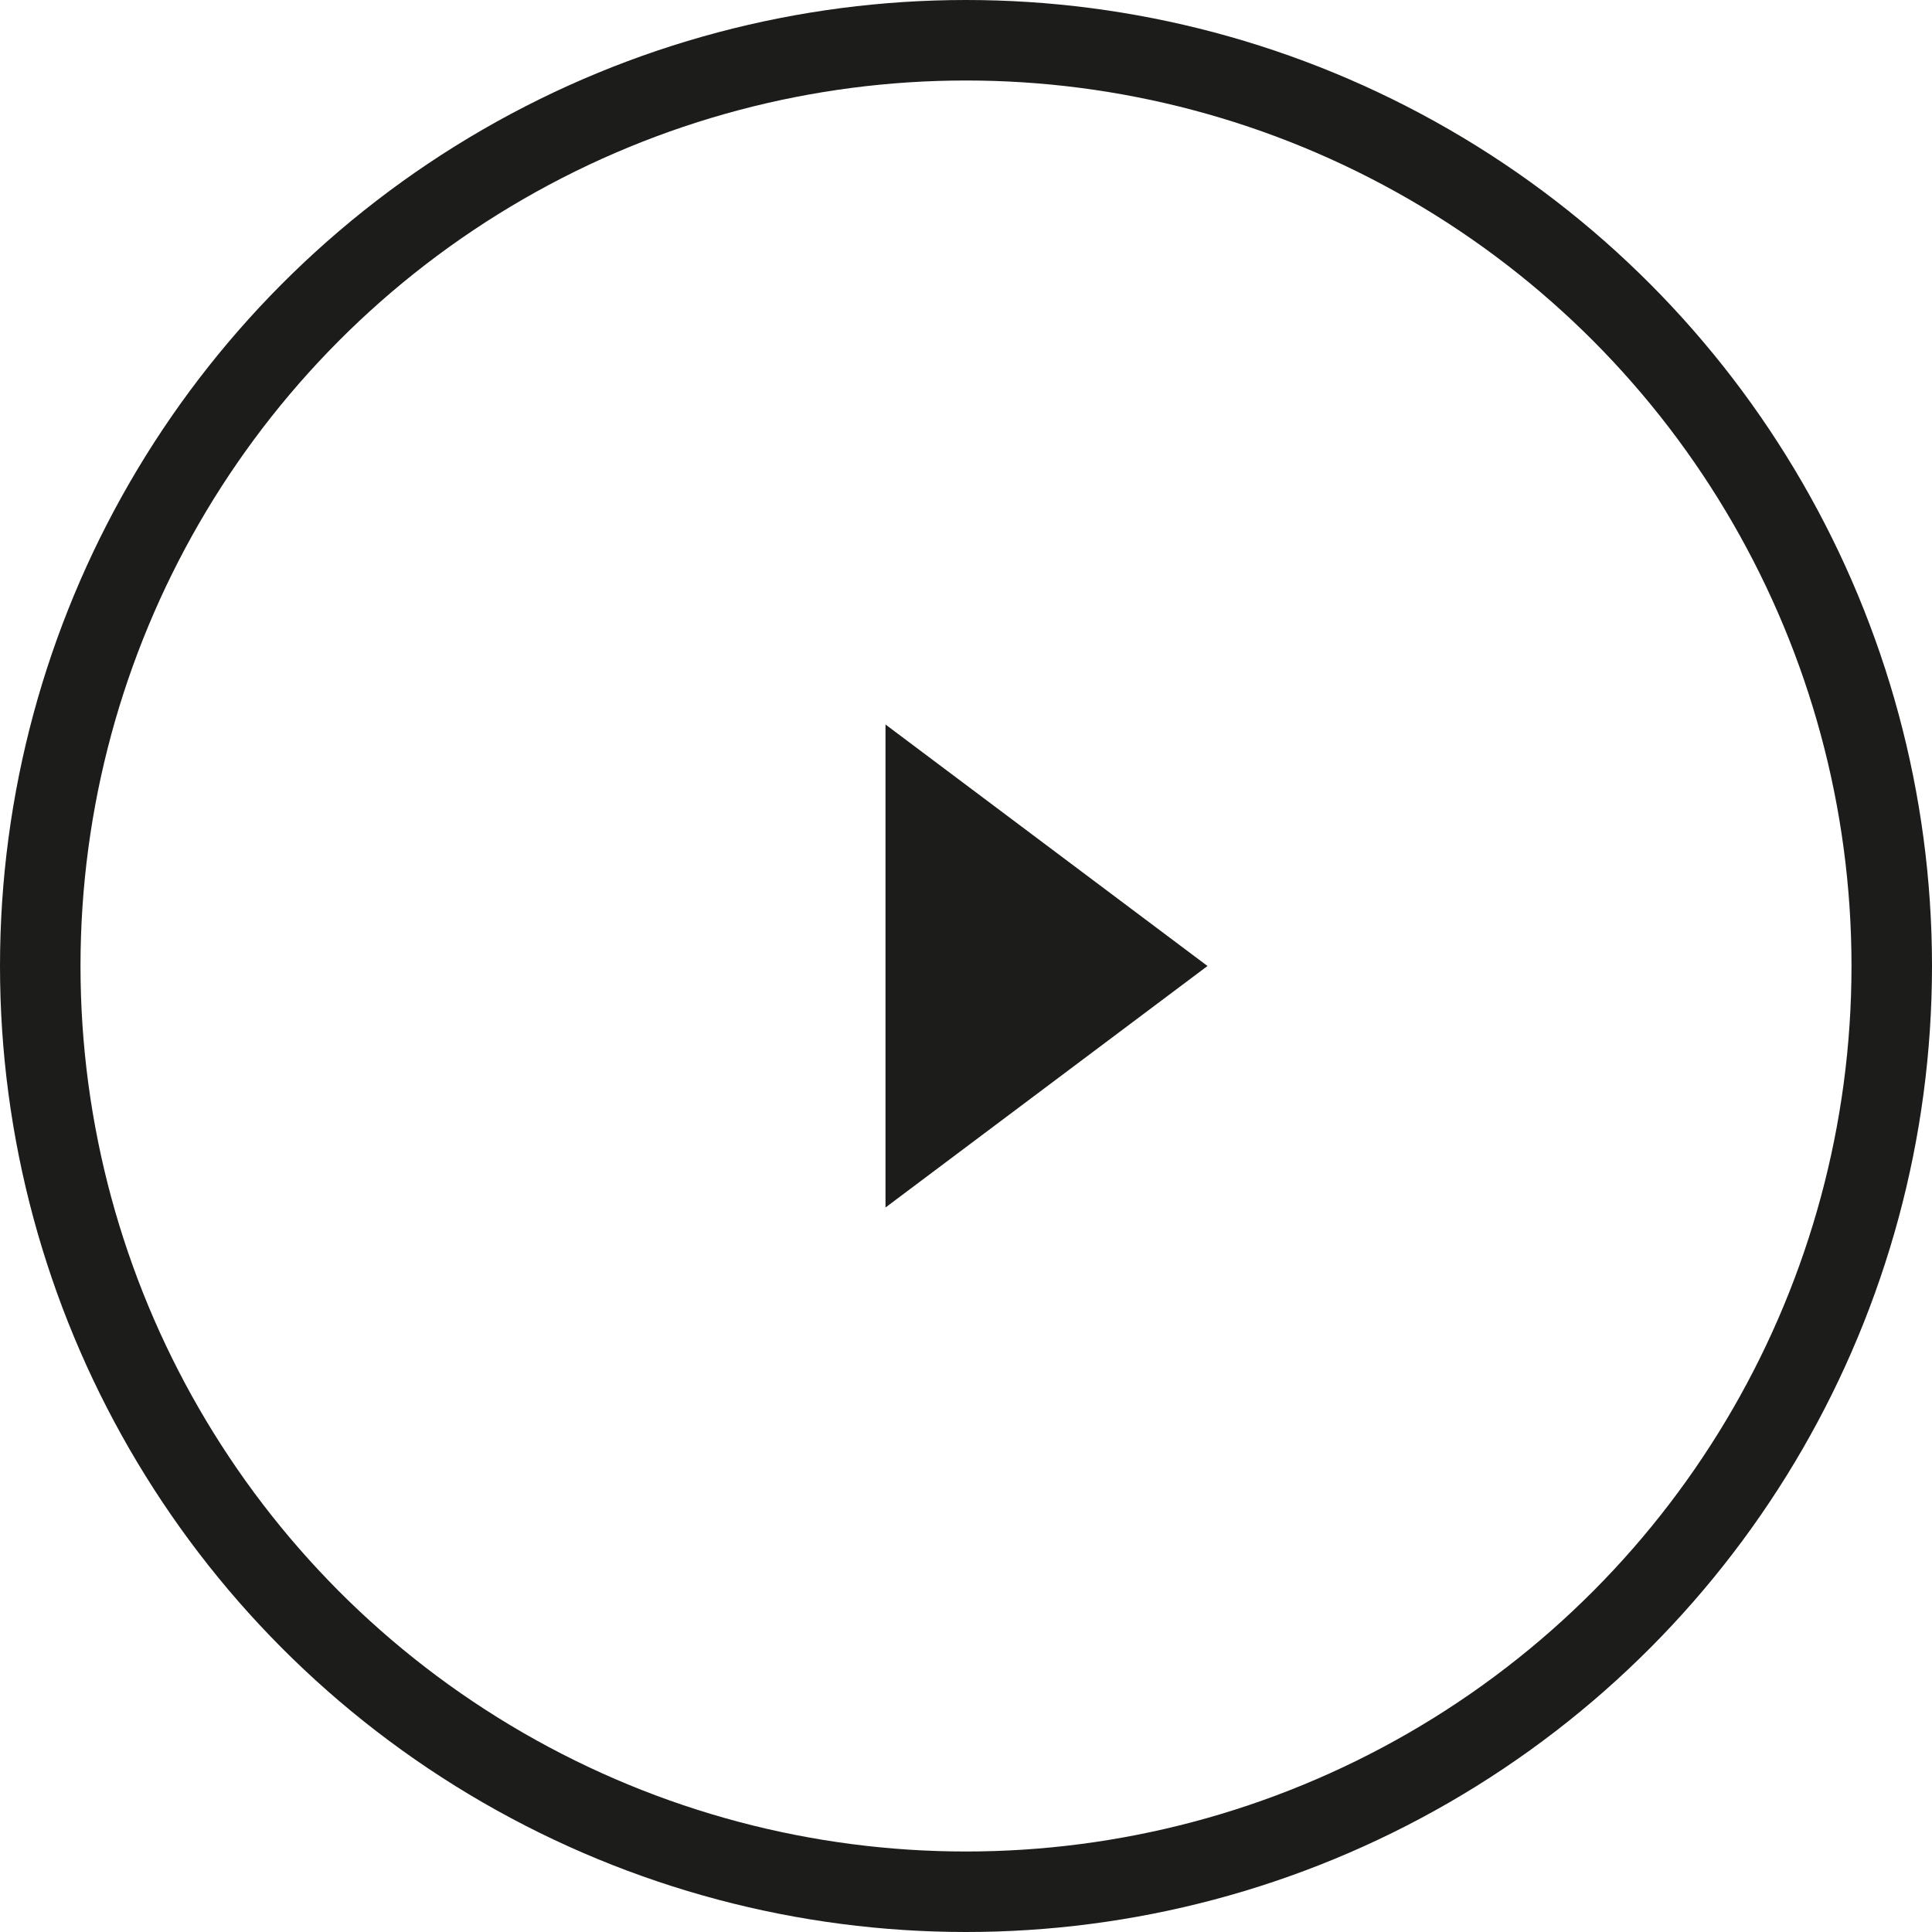
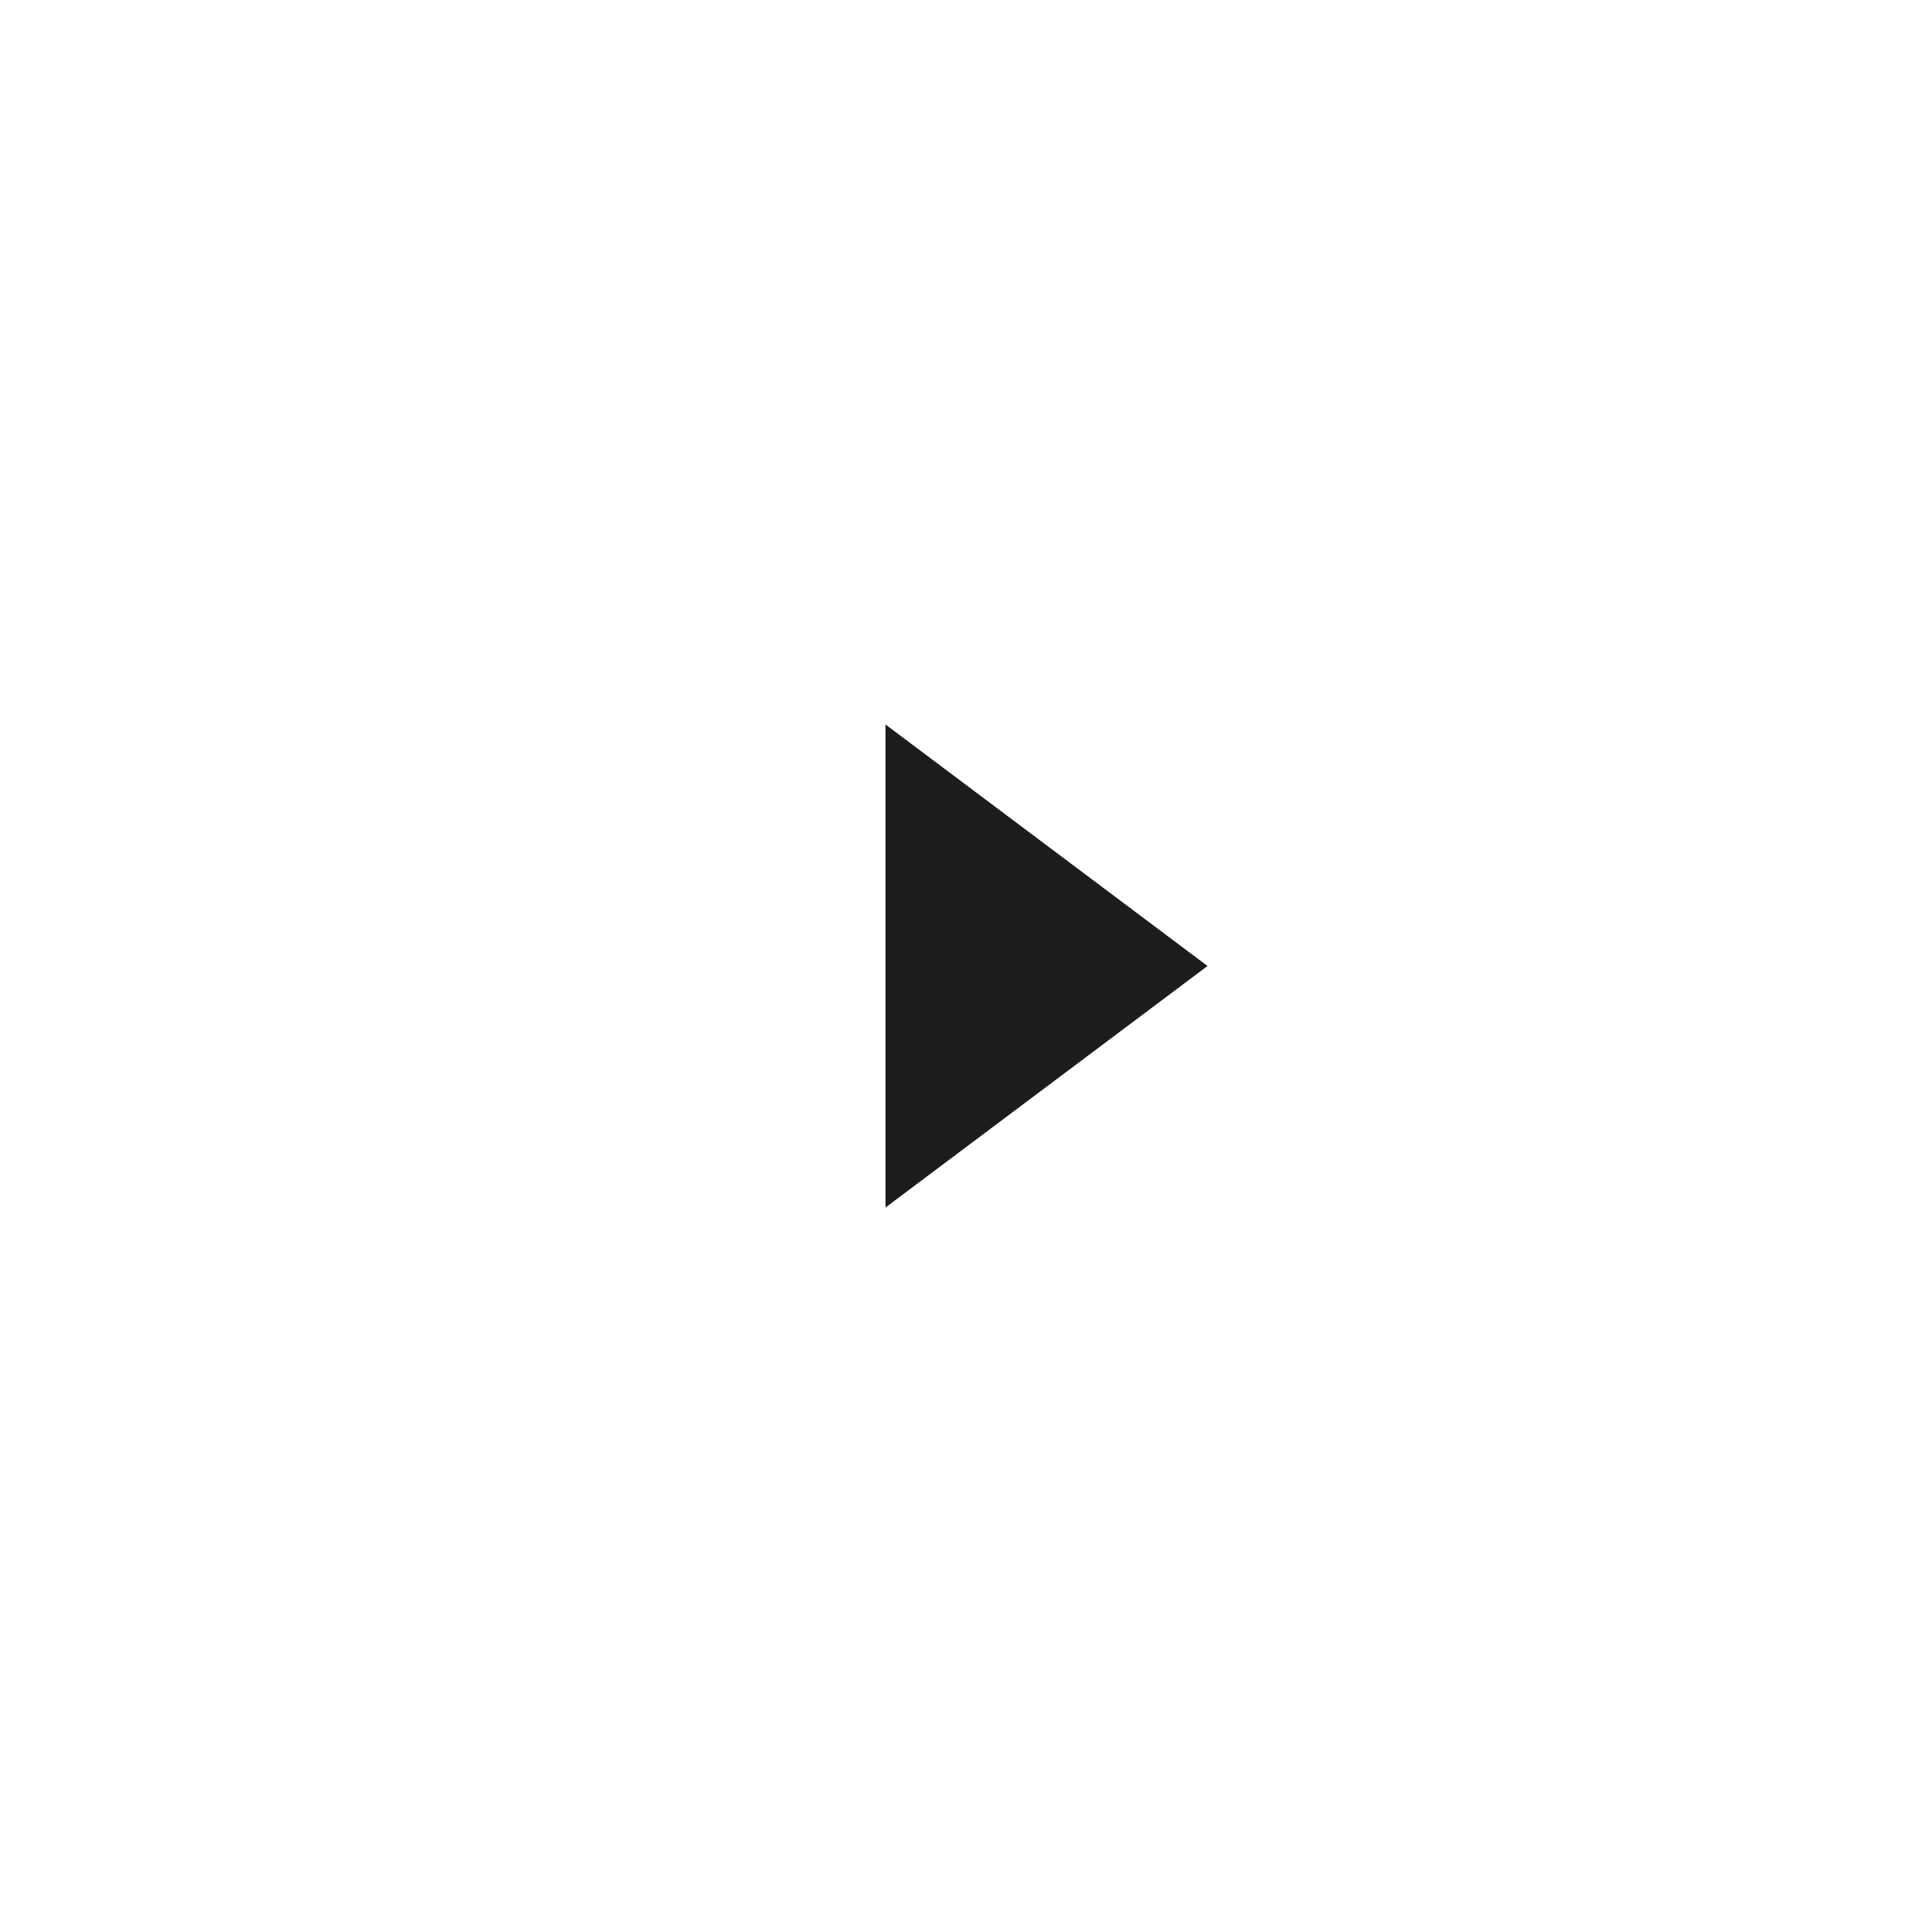
<svg xmlns="http://www.w3.org/2000/svg" id="Group_2681" data-name="Group 2681" width="24" height="24" viewBox="0 0 24 24">
  <g id="Ellipse_282" data-name="Ellipse 282" fill="none" stroke="#1c1c1b" stroke-width="1">
    <circle cx="12" cy="12" r="12" stroke="none" />
-     <circle cx="12" cy="12" r="11.5" fill="none" />
  </g>
  <path id="Polygon_1" data-name="Polygon 1" d="M3,0,6,4H0Z" transform="translate(15 9) rotate(90)" fill="#1c1c1b" />
</svg>